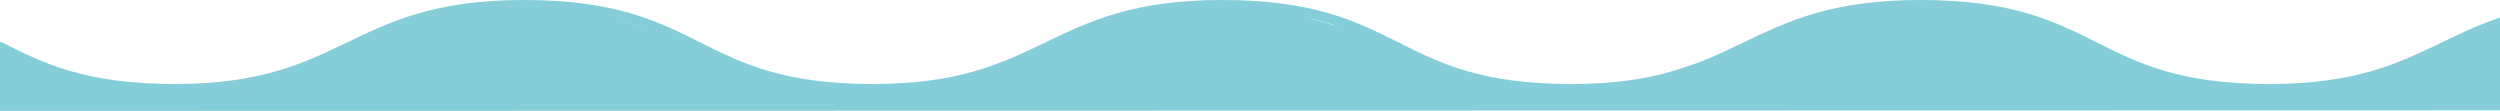
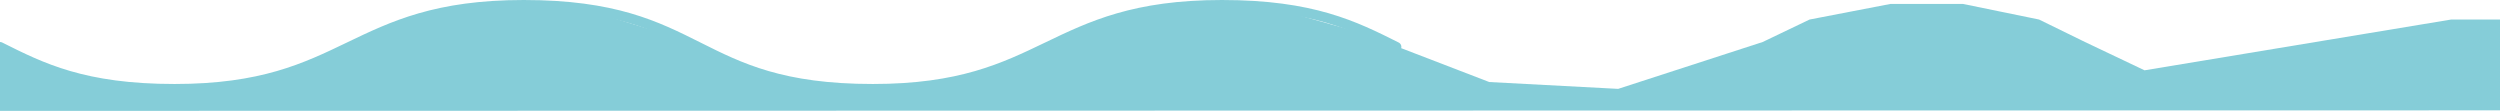
<svg xmlns="http://www.w3.org/2000/svg" width="1280" height="57" viewBox="0 0 1280 57" fill="none">
  <path d="M0 24C21.45 34.75 42.9 45.5 89.375 45.5c89.375.0 89.375-43 178.75-43 92.95.0 85.8 43 178.75 43 89.375.0 89.375-43 178.75-43C672.1 2.5 693.55 13.25 715 24" stroke="#85cdd8" stroke-width="5" stroke-linecap="round" stroke-linejoin="round" />
-   <path d="M715 24c21.45 10.75 42.9 21.5 89.375 21.5 89.375.0 89.375-43 178.75-43C1076.07 2.5 1068.93 45.5 1161.88 45.5 1251.25 45.5 1251.25 2.5 1340.62 2.5 1387.1 2.5 1408.55 13.25 1430 24" stroke="#85cdd8" stroke-width="5" stroke-linecap="round" stroke-linejoin="round" />
-   <path d="M41.5 41.5.0 24.768V56.768L1280.5 56.5V10l-23 11.5-49 20-42.5 4h-25.5L1098 36l-30.5-14.5L1044 10l-39-8H968l-41.5 8-24 11.5-74 24-66-3.5-65-25-39-11-48-4L563 12.5l-30 15-62 18-68-4-52.5-21L303.5 6l-38-4-49 7L122 45.5H72l-30.5-4z" fill="#85cdd8" />
+   <path d="M41.5 41.5.0 24.768V56.768L1280.5 56.5V10h-25.5L1098 36l-30.5-14.5L1044 10l-39-8H968l-41.5 8-24 11.5-74 24-66-3.5-65-25-39-11-48-4L563 12.5l-30 15-62 18-68-4-52.5-21L303.5 6l-38-4-49 7L122 45.5H72l-30.5-4z" fill="#85cdd8" />
</svg>